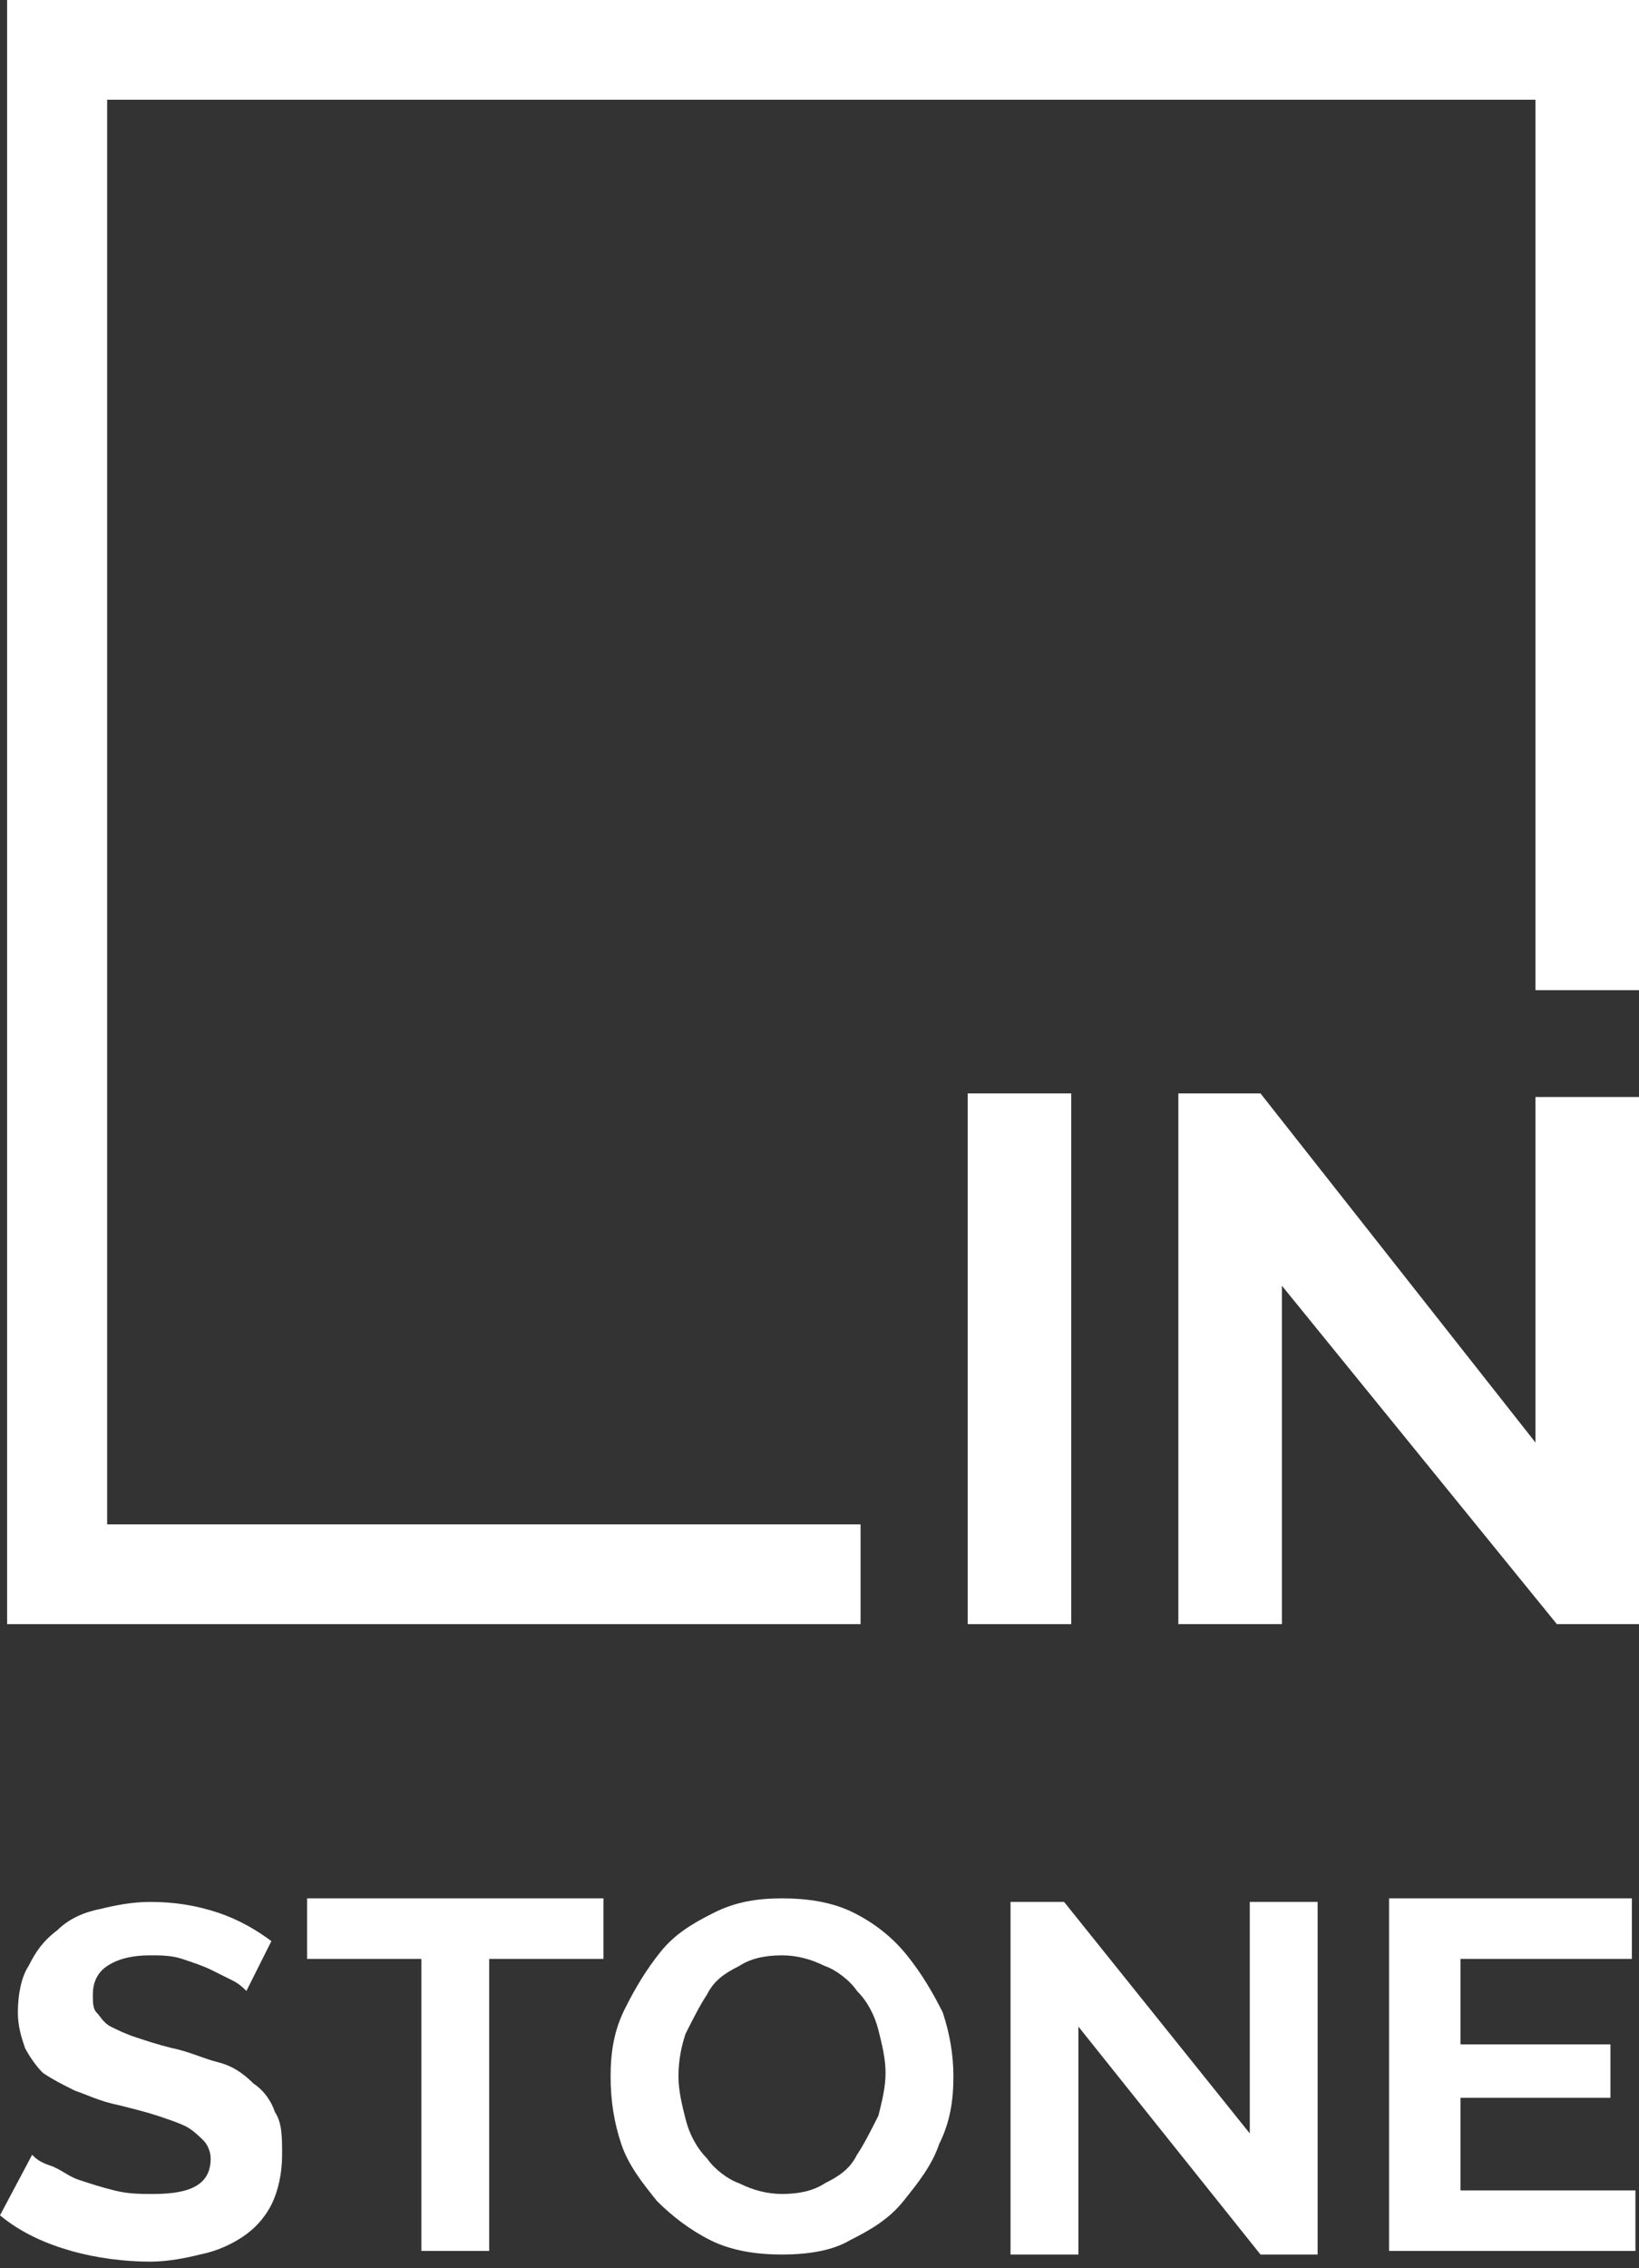
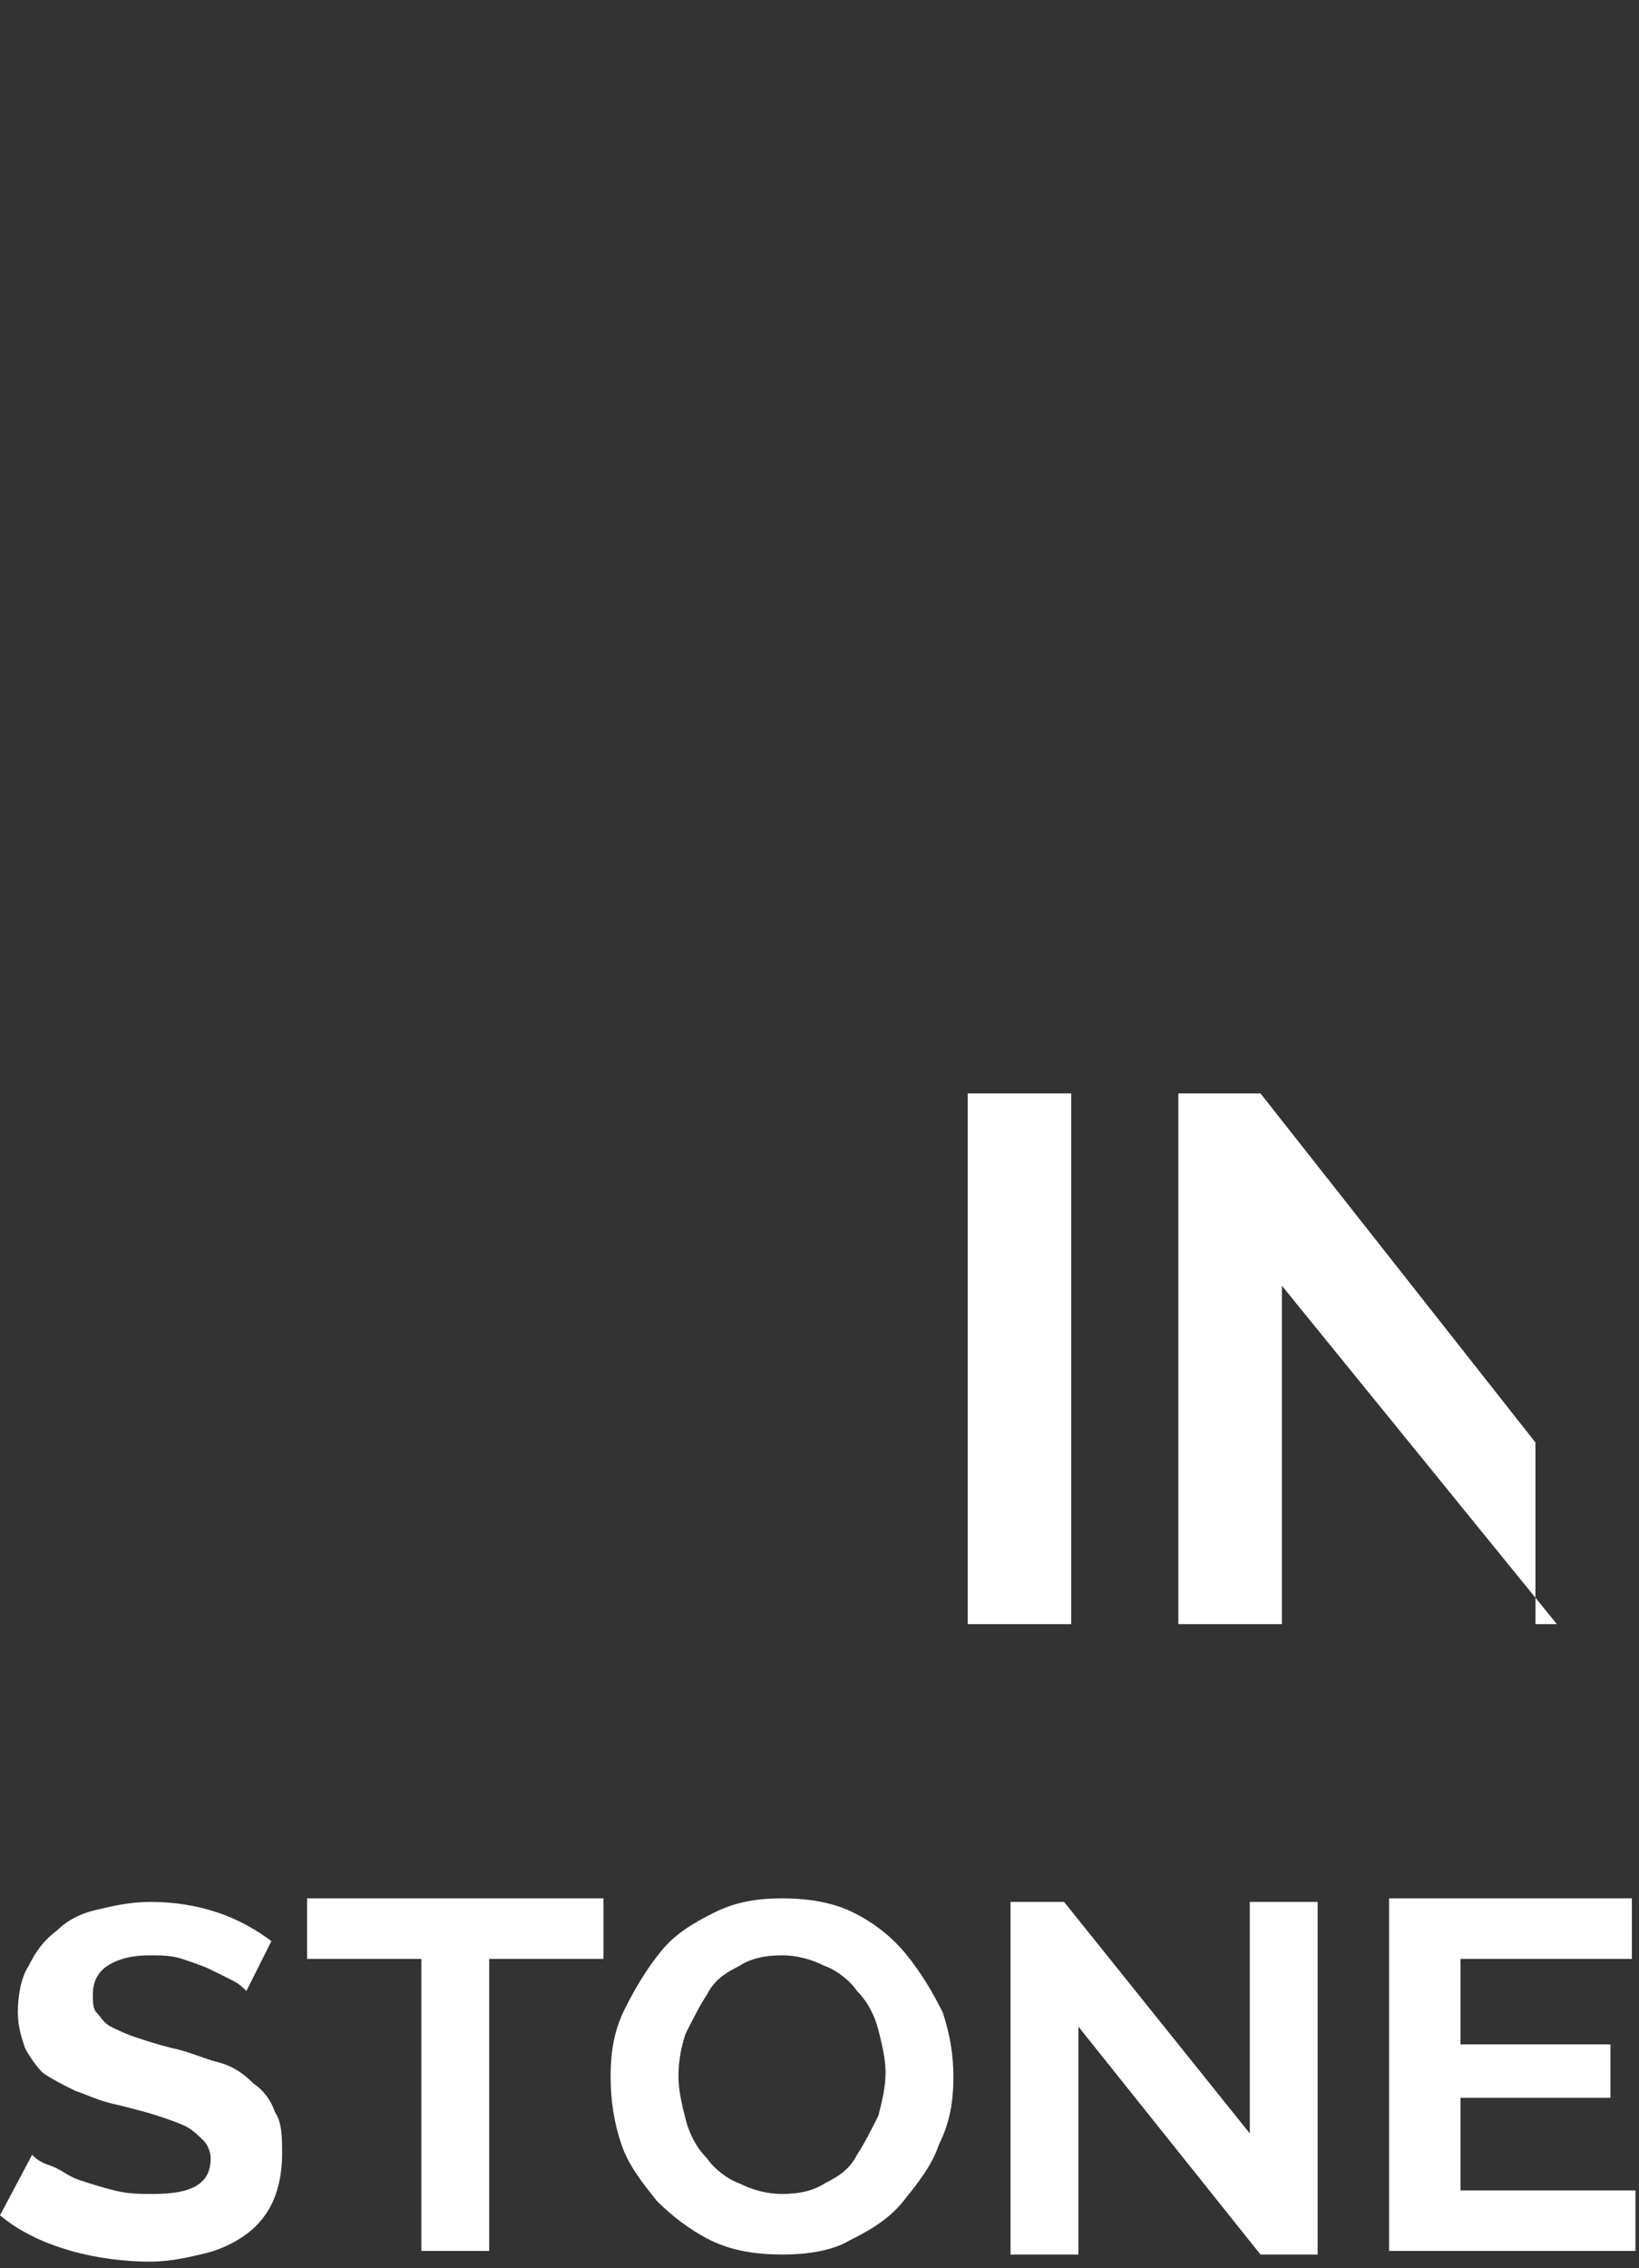
<svg xmlns="http://www.w3.org/2000/svg" width="60" height="83" viewBox="0 0 60 83" fill="none">
  <rect x="0" y="0" width="60" height="83" fill="#333333" stroke="none" />
  <path d="M35.425 59.431V40.011H39.216V59.431H35.425V59.431Z" fill="white" />
-   <path d="M46.928 47.049V59.431H43.137V40.011H46.144L56.209 52.784V40.142H60V59.431H56.993L46.928 47.049Z" fill="white" />
+   <path d="M46.928 47.049V59.431H43.137V40.011H46.144L56.209 52.784V40.142V59.431H56.993L46.928 47.049Z" fill="white" />
  <path d="M9.02 72.854C8.889 72.724 8.758 72.594 8.497 72.463C8.235 72.333 7.974 72.203 7.712 72.073C7.451 71.942 7.059 71.812 6.667 71.681C6.275 71.551 5.882 71.551 5.49 71.551C4.837 71.551 4.314 71.681 3.922 71.942C3.529 72.203 3.399 72.594 3.399 72.985C3.399 73.245 3.399 73.506 3.529 73.636C3.66 73.767 3.791 74.027 4.052 74.158C4.314 74.288 4.575 74.418 4.967 74.549C5.359 74.679 5.752 74.809 6.275 74.94C6.928 75.07 7.451 75.331 7.974 75.461C8.497 75.591 8.889 75.852 9.281 76.243C9.673 76.504 9.935 76.895 10.065 77.286C10.327 77.677 10.327 78.198 10.327 78.85C10.327 79.501 10.196 80.153 9.935 80.674C9.673 81.196 9.281 81.587 8.889 81.847C8.497 82.108 7.974 82.369 7.32 82.499C6.797 82.629 6.144 82.76 5.49 82.76C4.575 82.76 3.529 82.629 2.614 82.369C1.699 82.108 0.784 81.717 0 81.065L1.176 78.85C1.307 78.98 1.438 79.11 1.83 79.241C2.222 79.371 2.484 79.632 2.876 79.762C3.268 79.892 3.66 80.023 4.183 80.153C4.706 80.283 5.098 80.283 5.621 80.283C7.059 80.283 7.712 79.892 7.712 78.98C7.712 78.719 7.582 78.459 7.451 78.328C7.32 78.198 7.059 77.937 6.797 77.807C6.536 77.677 6.144 77.546 5.752 77.416C5.359 77.286 4.837 77.155 4.314 77.025C3.66 76.895 3.137 76.634 2.745 76.504C2.222 76.243 1.961 76.113 1.569 75.852C1.307 75.591 1.046 75.2 0.915 74.94C0.784 74.549 0.654 74.158 0.654 73.636C0.654 72.985 0.784 72.333 1.046 71.942C1.307 71.421 1.569 71.03 2.091 70.639C2.484 70.248 3.007 69.987 3.66 69.857C4.183 69.727 4.837 69.596 5.49 69.596C6.405 69.596 7.19 69.727 7.974 69.987C8.758 70.248 9.412 70.639 9.935 71.03L9.02 72.854Z" fill="white" />
  <path d="M22.091 71.681H17.909V82.368H15.425V71.681H11.242V69.466H22.091V71.681V71.681Z" fill="white" />
  <path d="M28.627 82.499C27.712 82.499 26.797 82.368 26.013 81.978C25.229 81.587 24.575 81.065 24.052 80.544C23.529 79.892 23.006 79.241 22.745 78.459C22.484 77.677 22.353 76.895 22.353 75.982C22.353 75.07 22.484 74.288 22.876 73.506C23.268 72.724 23.66 72.072 24.183 71.421C24.706 70.769 25.36 70.378 26.144 69.987C26.928 69.596 27.712 69.466 28.627 69.466C29.543 69.466 30.457 69.596 31.242 69.987C32.026 70.378 32.68 70.9 33.203 71.551C33.725 72.203 34.118 72.854 34.51 73.636C34.771 74.418 34.902 75.2 34.902 75.982C34.902 76.895 34.771 77.677 34.379 78.459C34.118 79.241 33.595 79.892 33.072 80.544C32.549 81.195 31.895 81.587 31.111 81.978C30.457 82.368 29.543 82.499 28.627 82.499ZM24.837 75.982C24.837 76.504 24.967 77.025 25.098 77.546C25.229 78.068 25.49 78.589 25.882 78.98C26.144 79.371 26.667 79.762 27.059 79.892C27.582 80.153 28.105 80.283 28.627 80.283C29.281 80.283 29.804 80.153 30.196 79.892C30.719 79.632 31.111 79.371 31.372 78.85C31.634 78.459 31.895 77.937 32.157 77.416C32.288 76.895 32.418 76.373 32.418 75.852C32.418 75.331 32.288 74.809 32.157 74.288C32.026 73.767 31.765 73.245 31.372 72.854C31.111 72.463 30.588 72.072 30.196 71.942C29.673 71.681 29.15 71.551 28.627 71.551C27.974 71.551 27.451 71.681 27.059 71.942C26.536 72.203 26.144 72.463 25.882 72.985C25.621 73.376 25.36 73.897 25.098 74.418C24.967 74.809 24.837 75.331 24.837 75.982Z" fill="white" />
  <path d="M39.477 74.158V82.499H36.993V69.596H38.954L45.752 78.068V69.596H48.235V82.499H46.144L39.477 74.158Z" fill="white" />
  <path d="M59.869 80.153V82.368H50.85V69.466H59.739V71.681H53.464V74.809H58.954V76.764H53.464V80.153H59.869Z" fill="white" />
-   <path d="M31.503 59.431H0.261V0H60V36.232H56.209V3.649H3.922V55.781H31.503V59.431Z" fill="white" />
</svg>